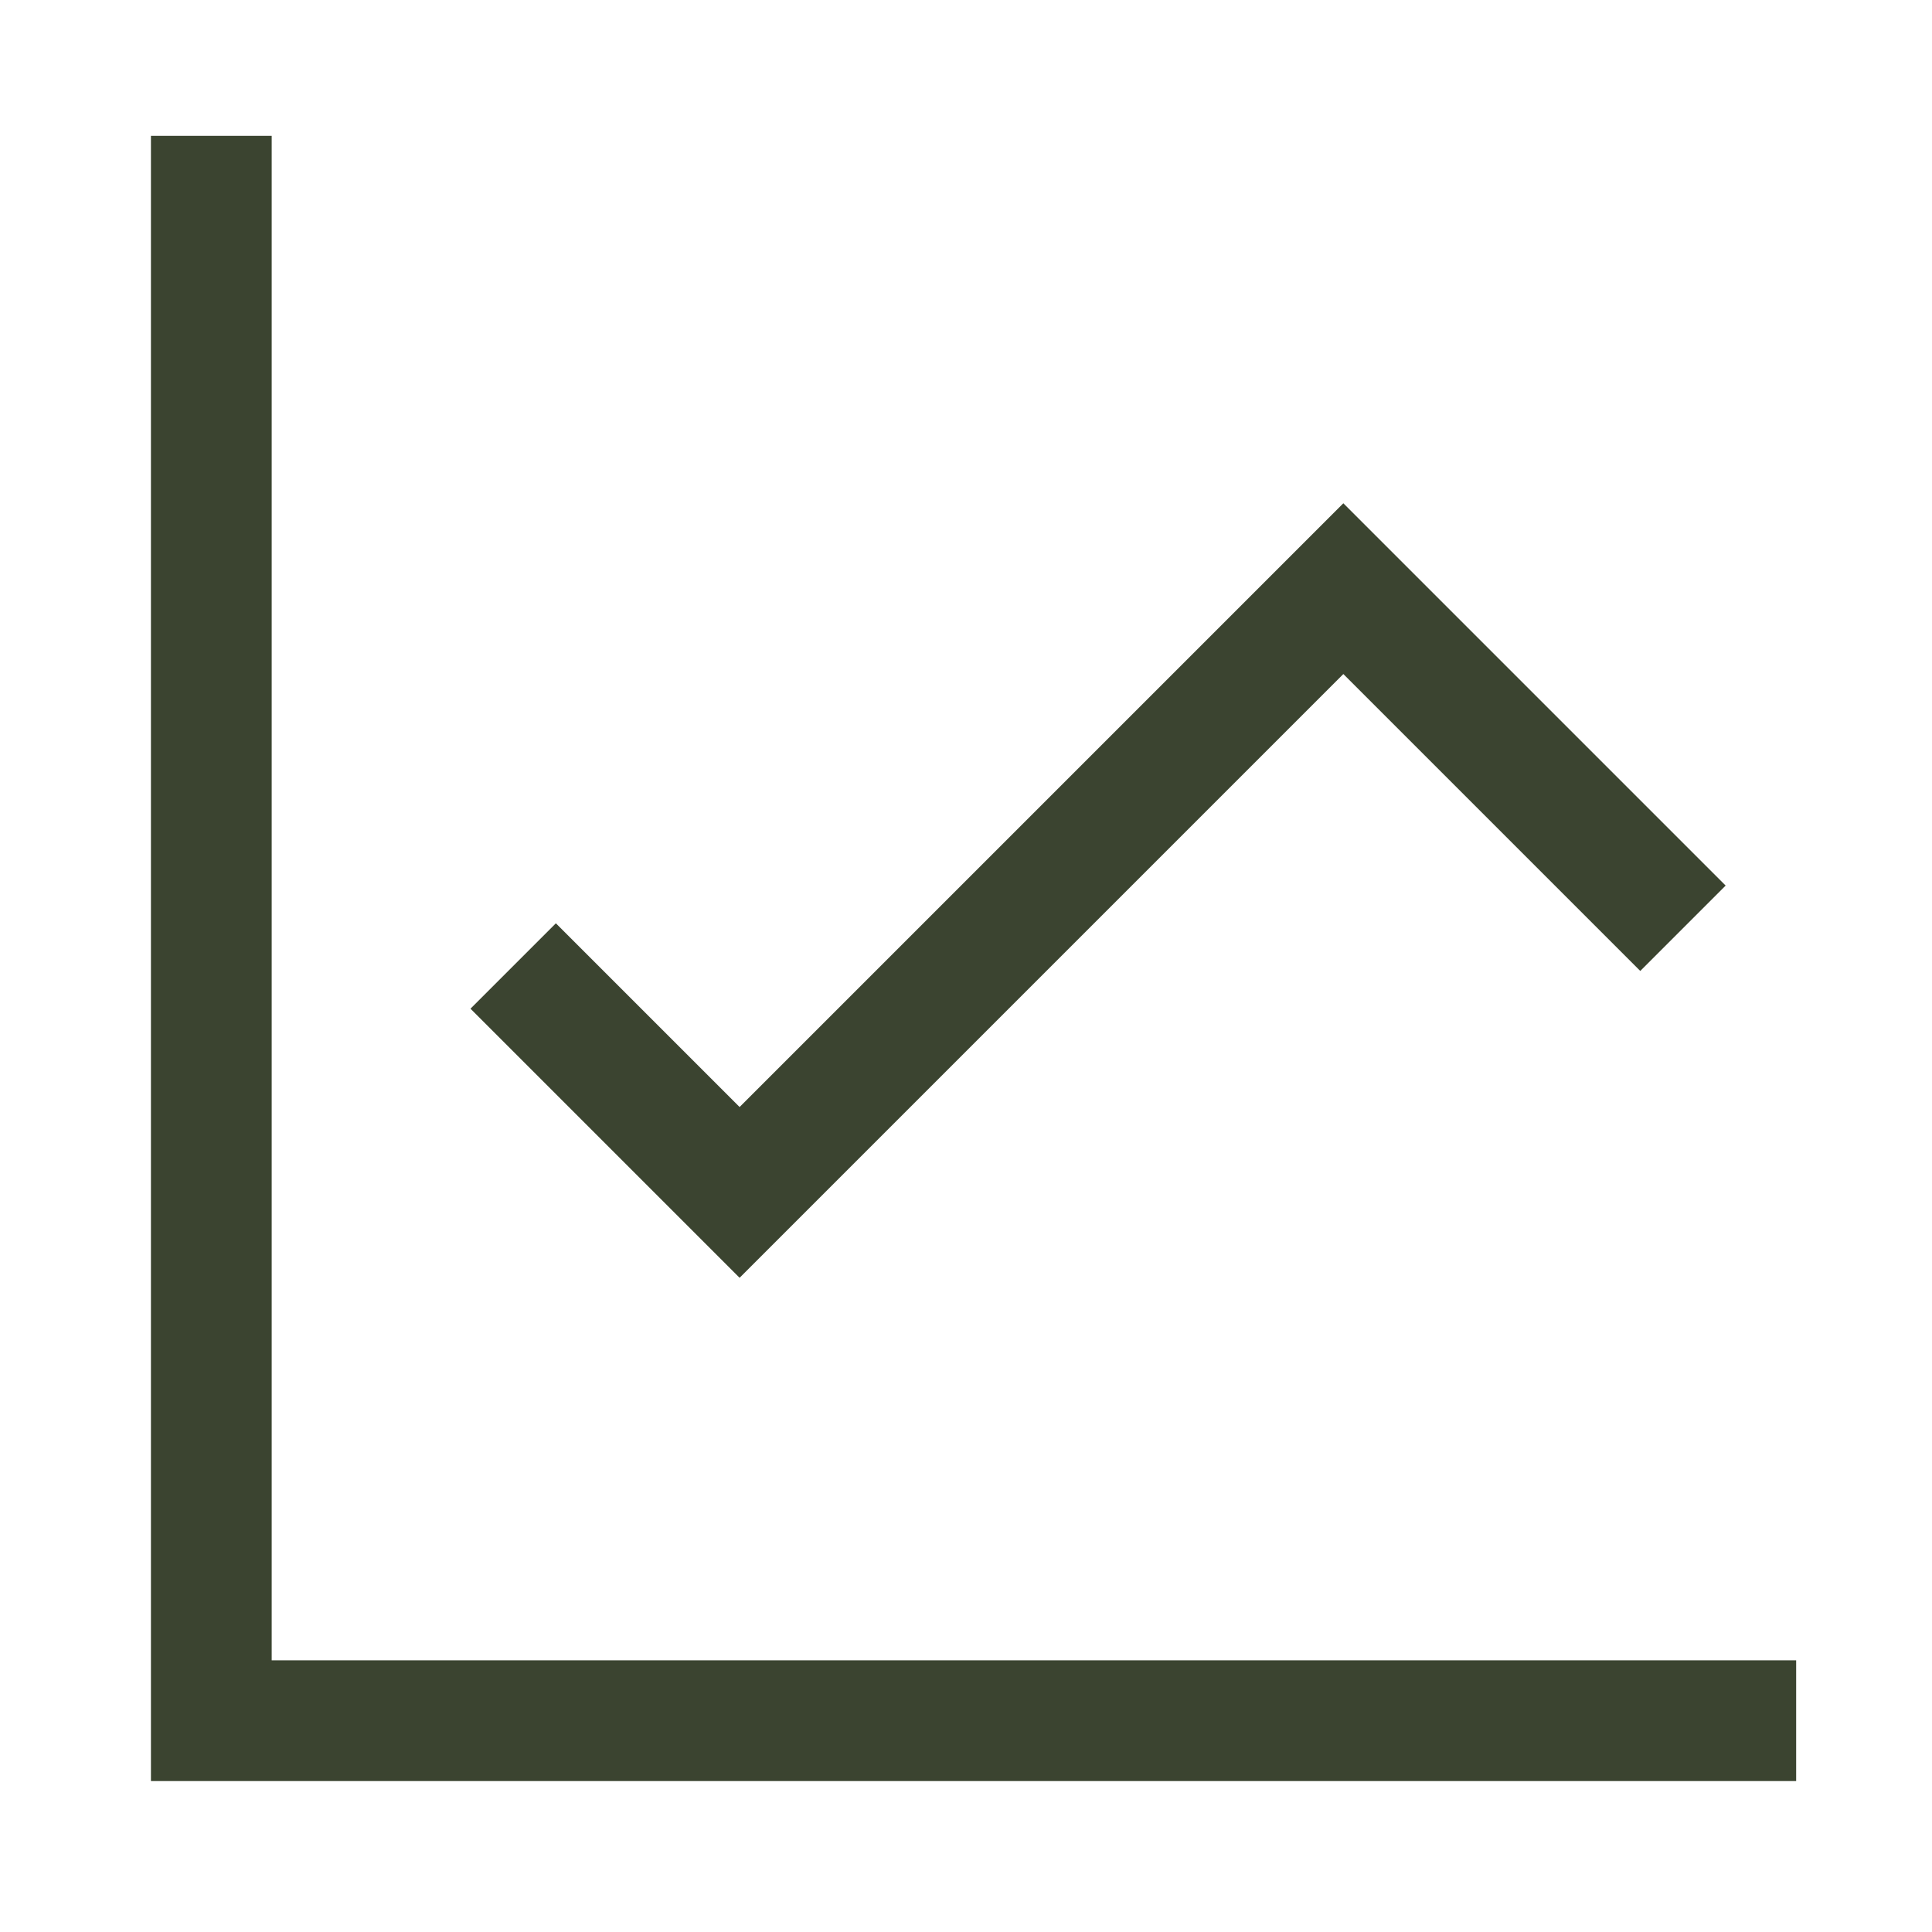
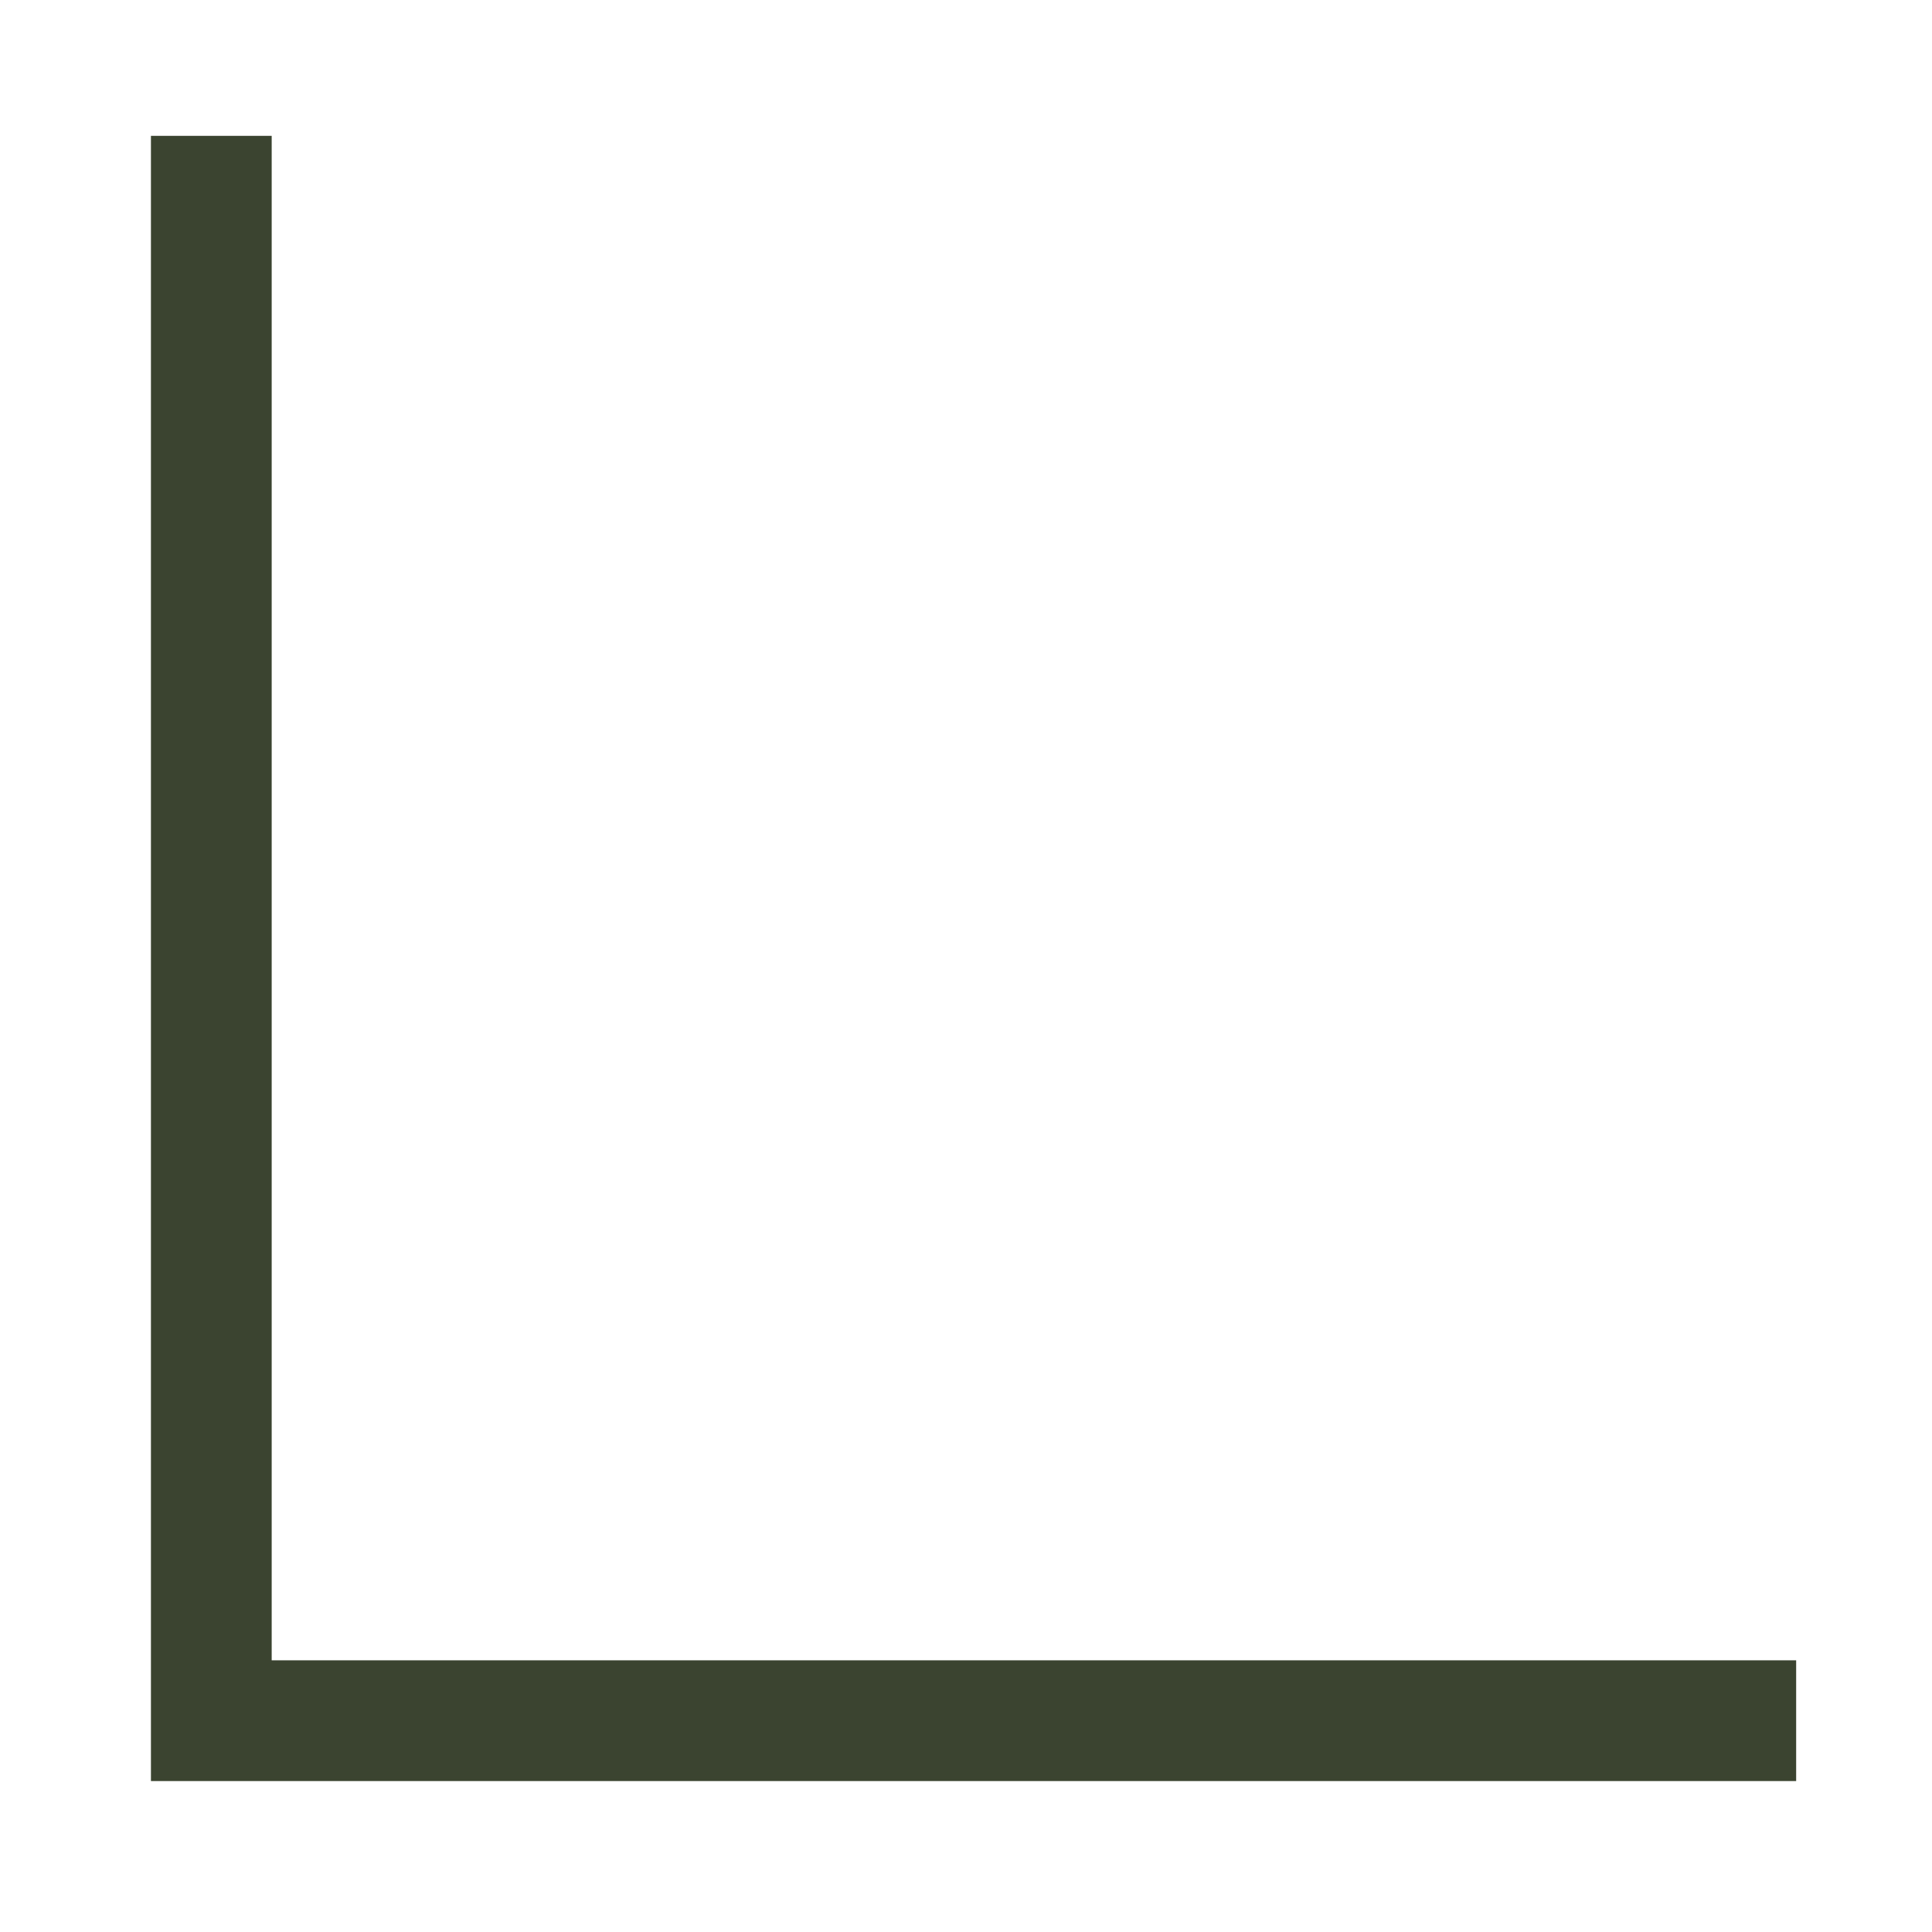
<svg xmlns="http://www.w3.org/2000/svg" fill="none" viewBox="0 0 96 96" height="96" width="96">
  <path stroke-width="6" stroke="#3B4430" d="M10.5 6.75V85.5H89.25" />
-   <path stroke-width="6" stroke="#3B4430" d="M25.5 48L36.75 59.25L66.75 29.25L83.625 46.125" />
</svg>